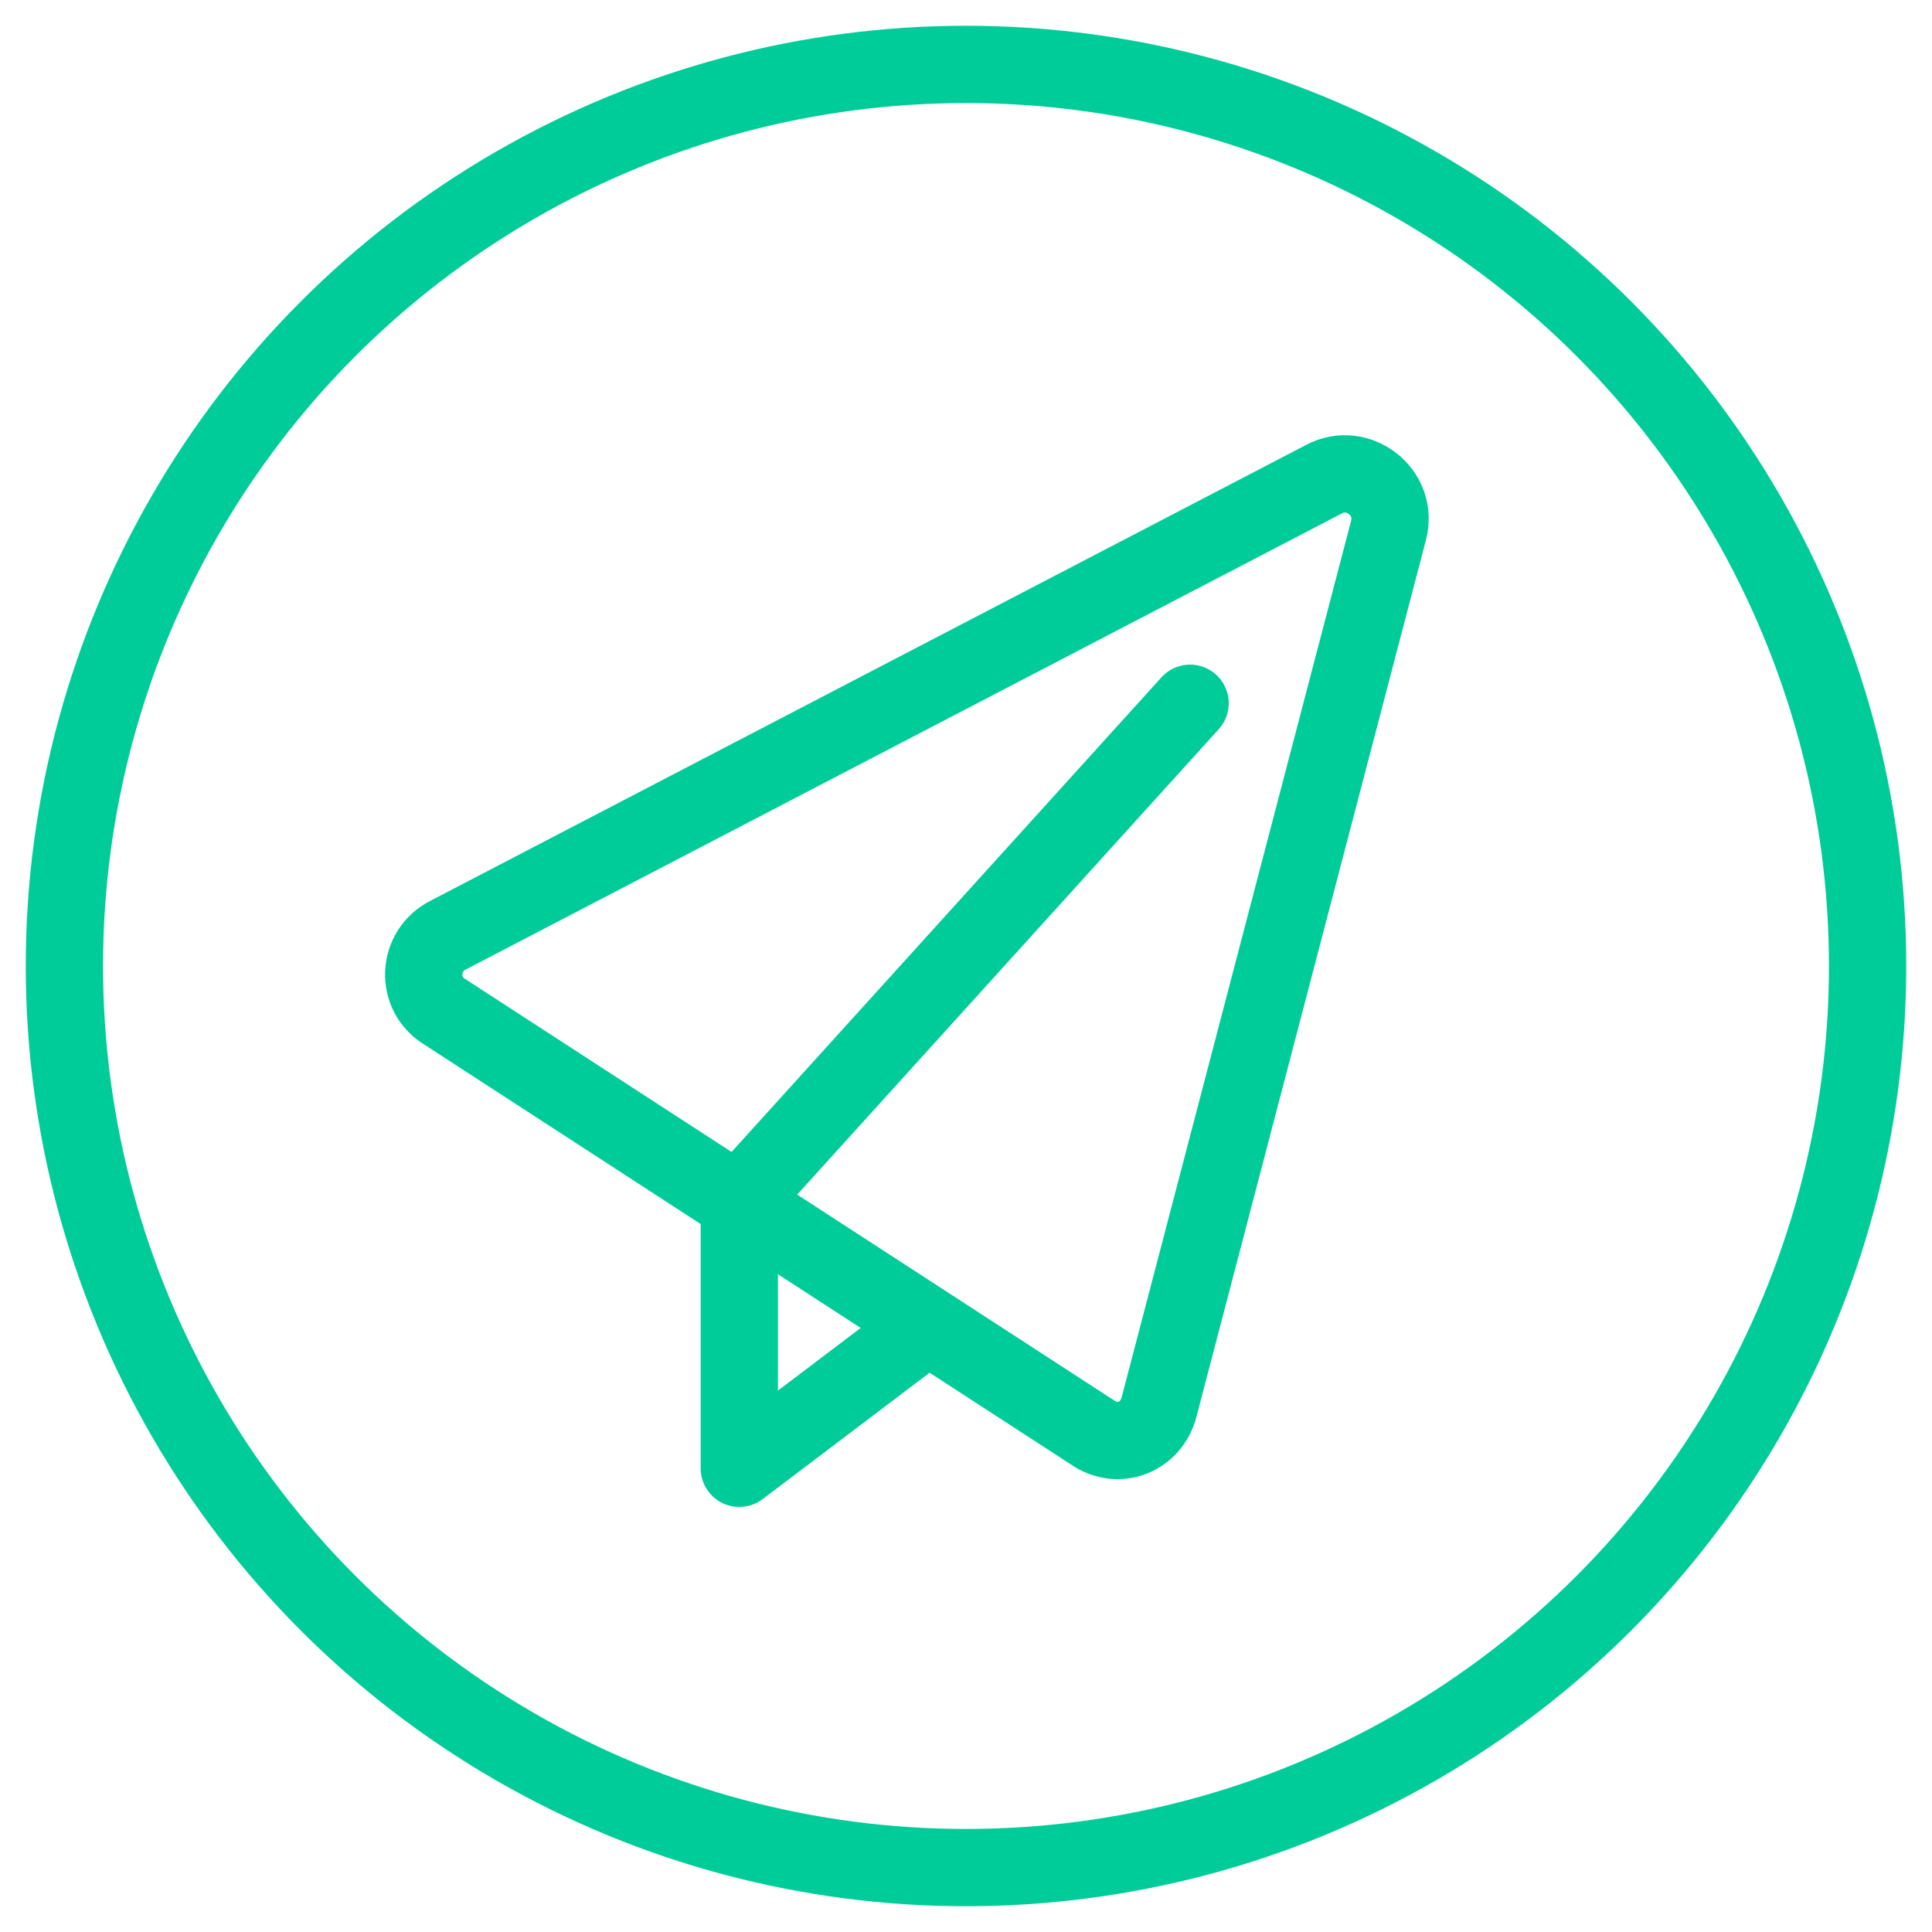
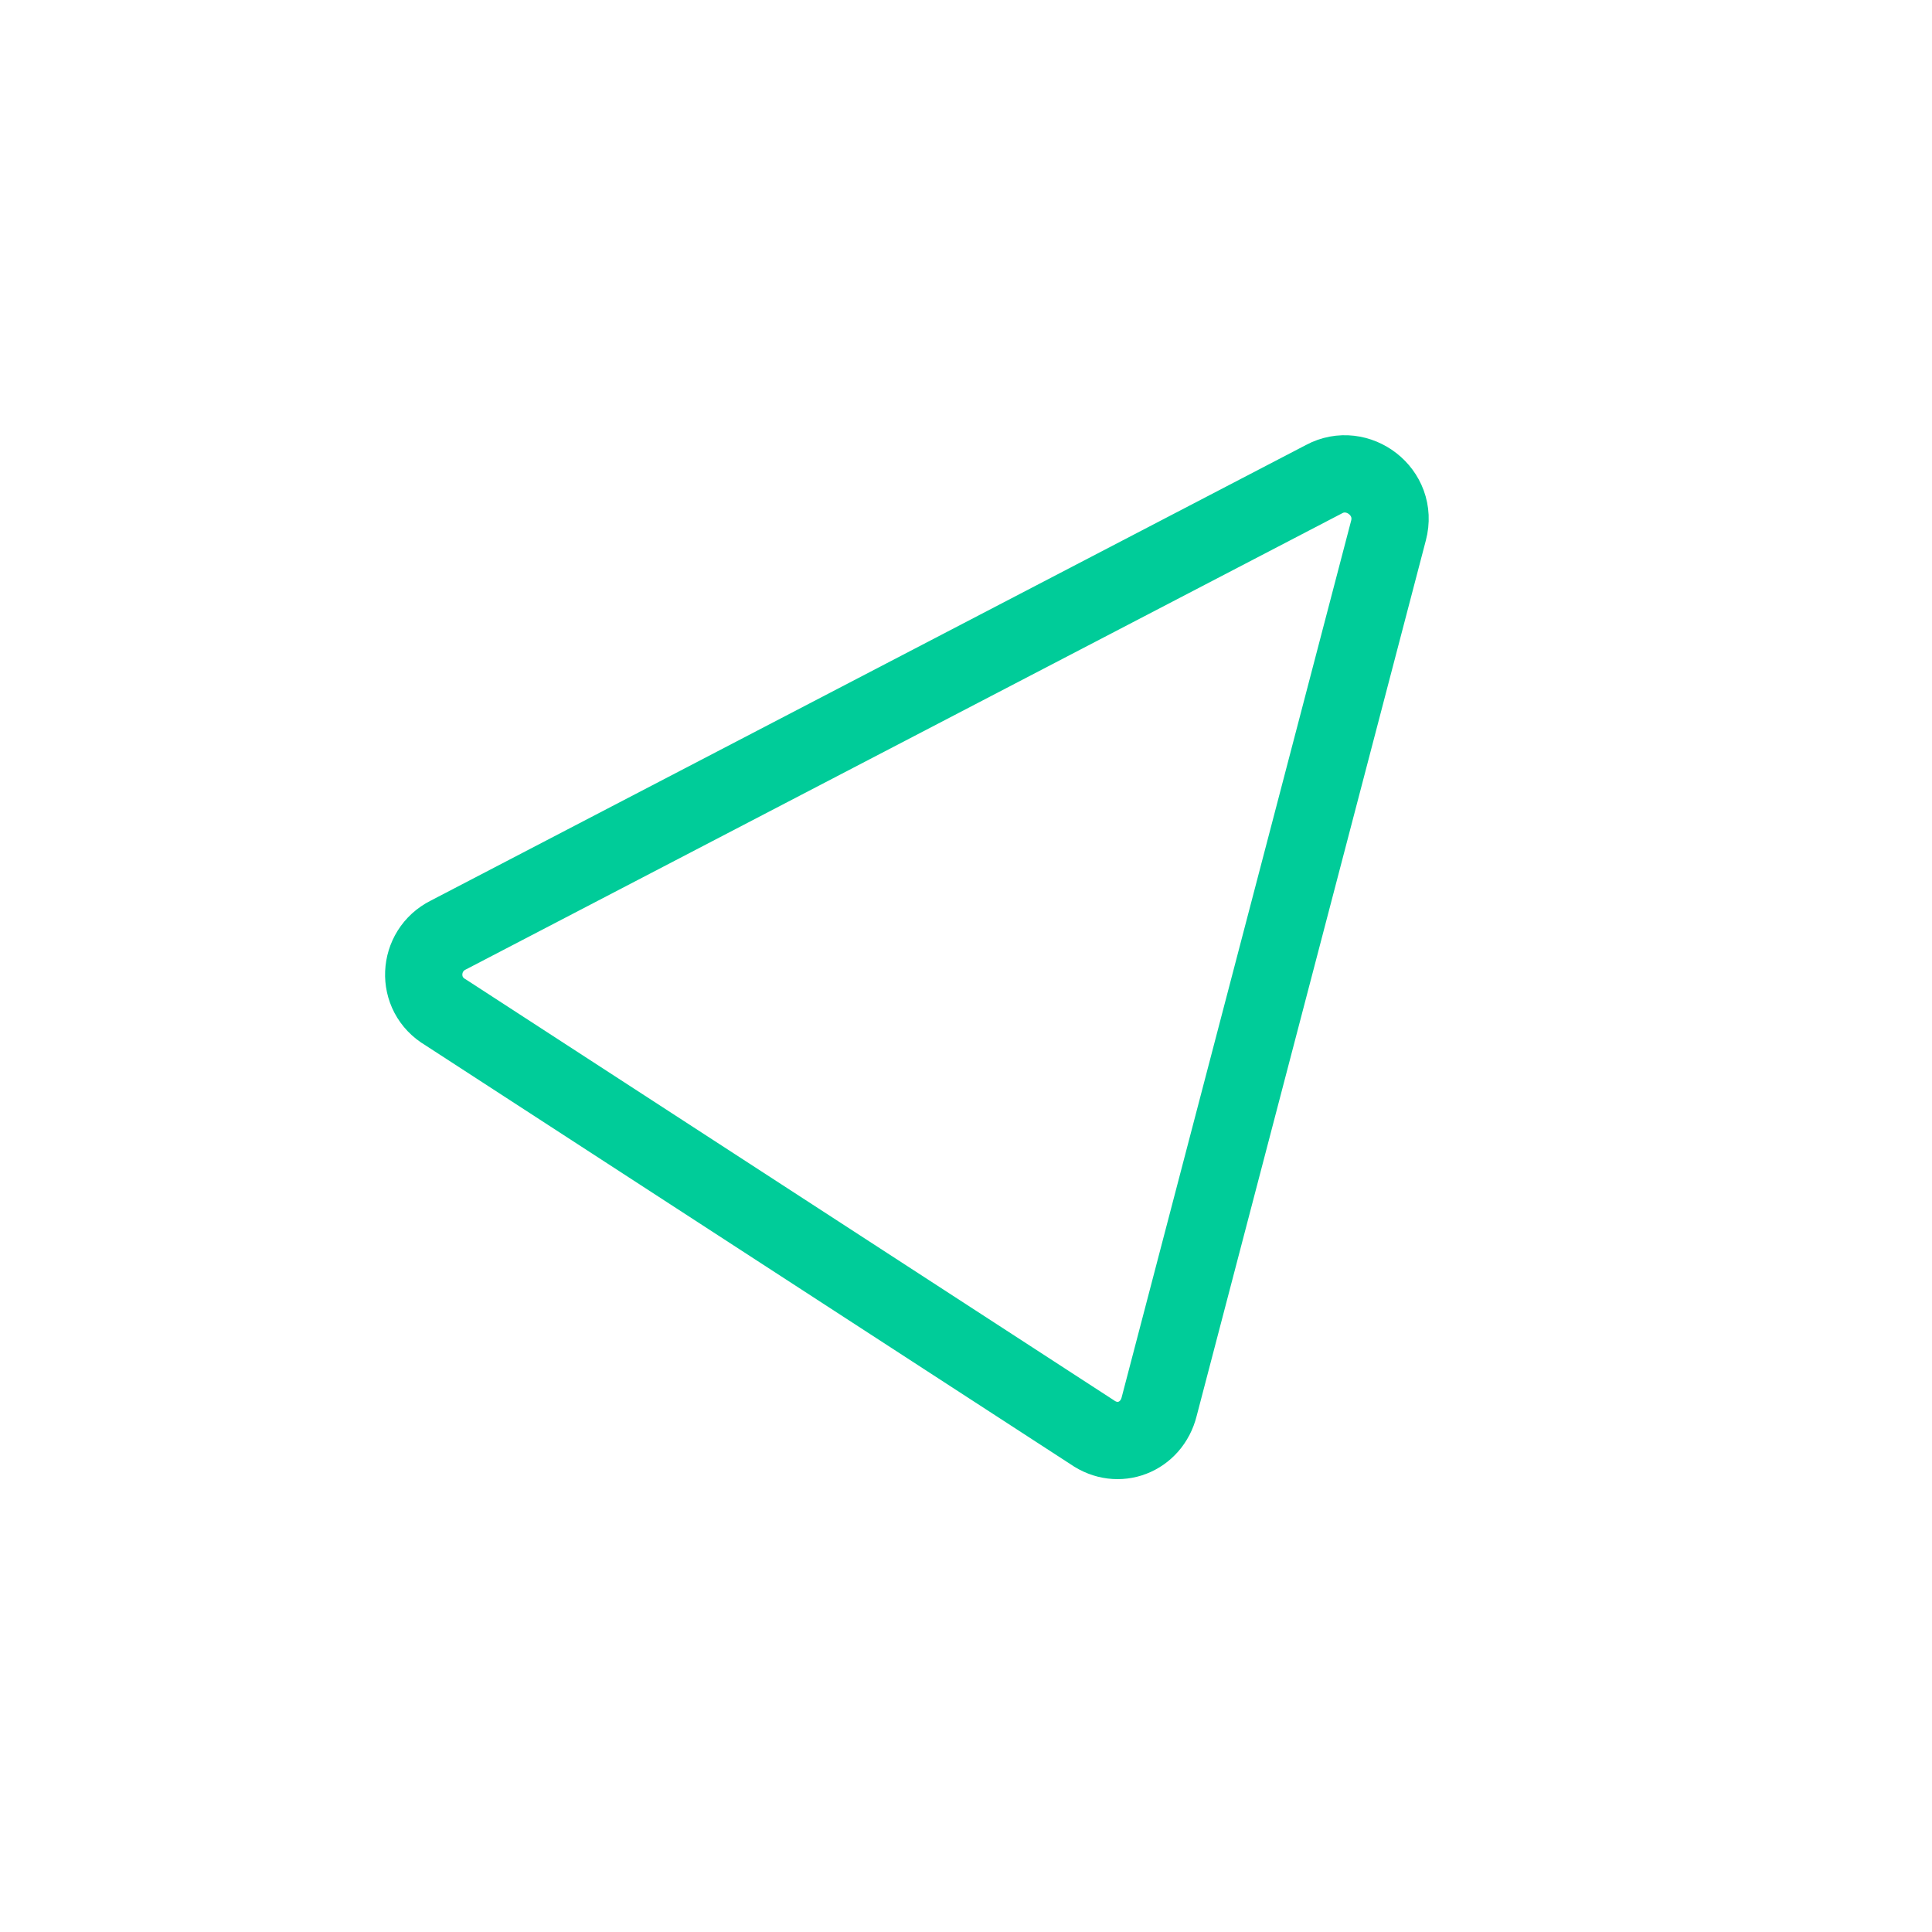
<svg xmlns="http://www.w3.org/2000/svg" version="1.1" id="Layer_1" x="0px" y="0px" viewBox="0 0 75 75" style="enable-background:new 0 0 75 75;" xml:space="preserve">
  <style type="text/css">
	.st0{fill:none;stroke:#00CC99;stroke-width:3;stroke-linejoin:round;stroke-miterlimit:10;}
	.st1{fill:none;stroke:#00CC99;stroke-width:3;stroke-linecap:round;stroke-linejoin:round;stroke-miterlimit:10;}
</style>
  <g>
-     <circle class="st0" cx="37.5" cy="37.5" r="35" />
-   </g>
+     </g>
  <g id="paper_plane">
-     <path class="st1" d="M45,54.6l8.9-34c0.4-1.5-1.2-2.7-2.5-2l-34,17.7c-1.2,0.6-1.3,2.3-0.1,3l25.1,16.3   C43.4,56.3,44.7,55.8,45,54.6z" />
-     <polyline class="st1" points="35.7,51.7 28.7,57 28.7,46.5  " />
-     <line class="st1" x1="28.9" y1="46.4" x2="46.2" y2="27.3" />
+     <path class="st1" d="M45,54.6l8.9-34c0.4-1.5-1.2-2.7-2.5-2l-34,17.7c-1.2,0.6-1.3,2.3-0.1,3l25.1,16.3   C43.4,56.3,44.7,55.8,45,54.6" />
  </g>
</svg>